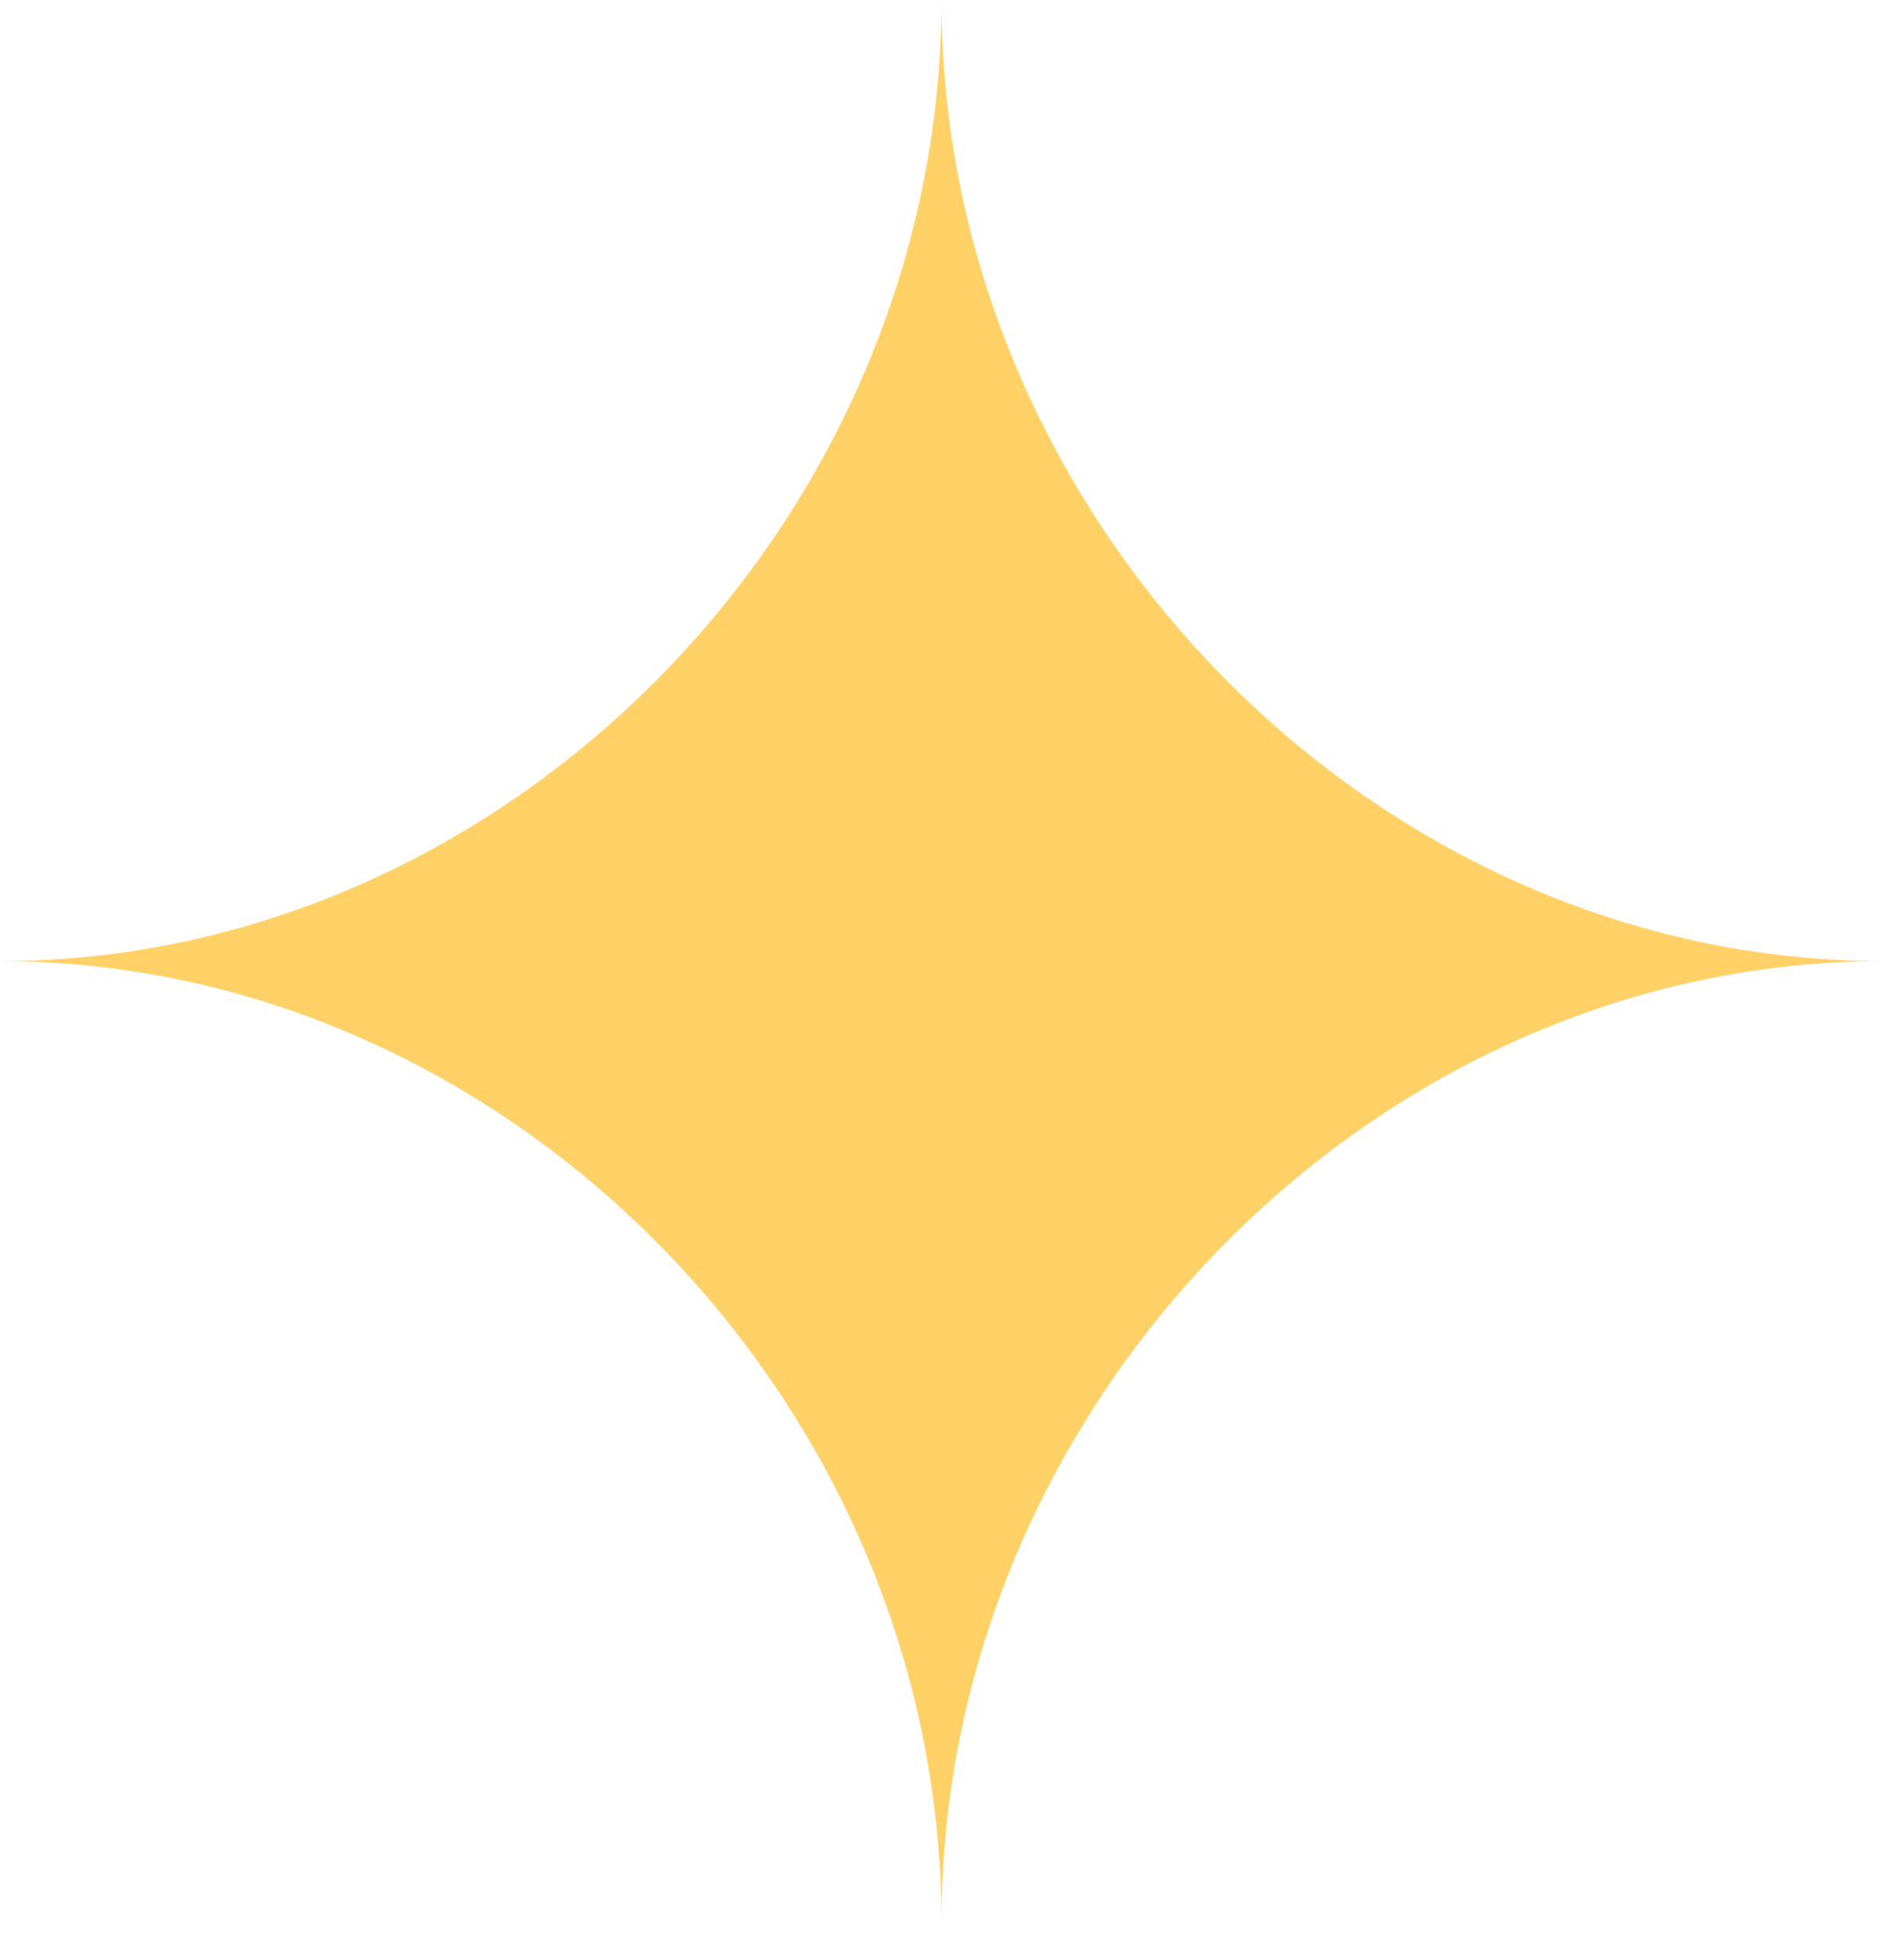
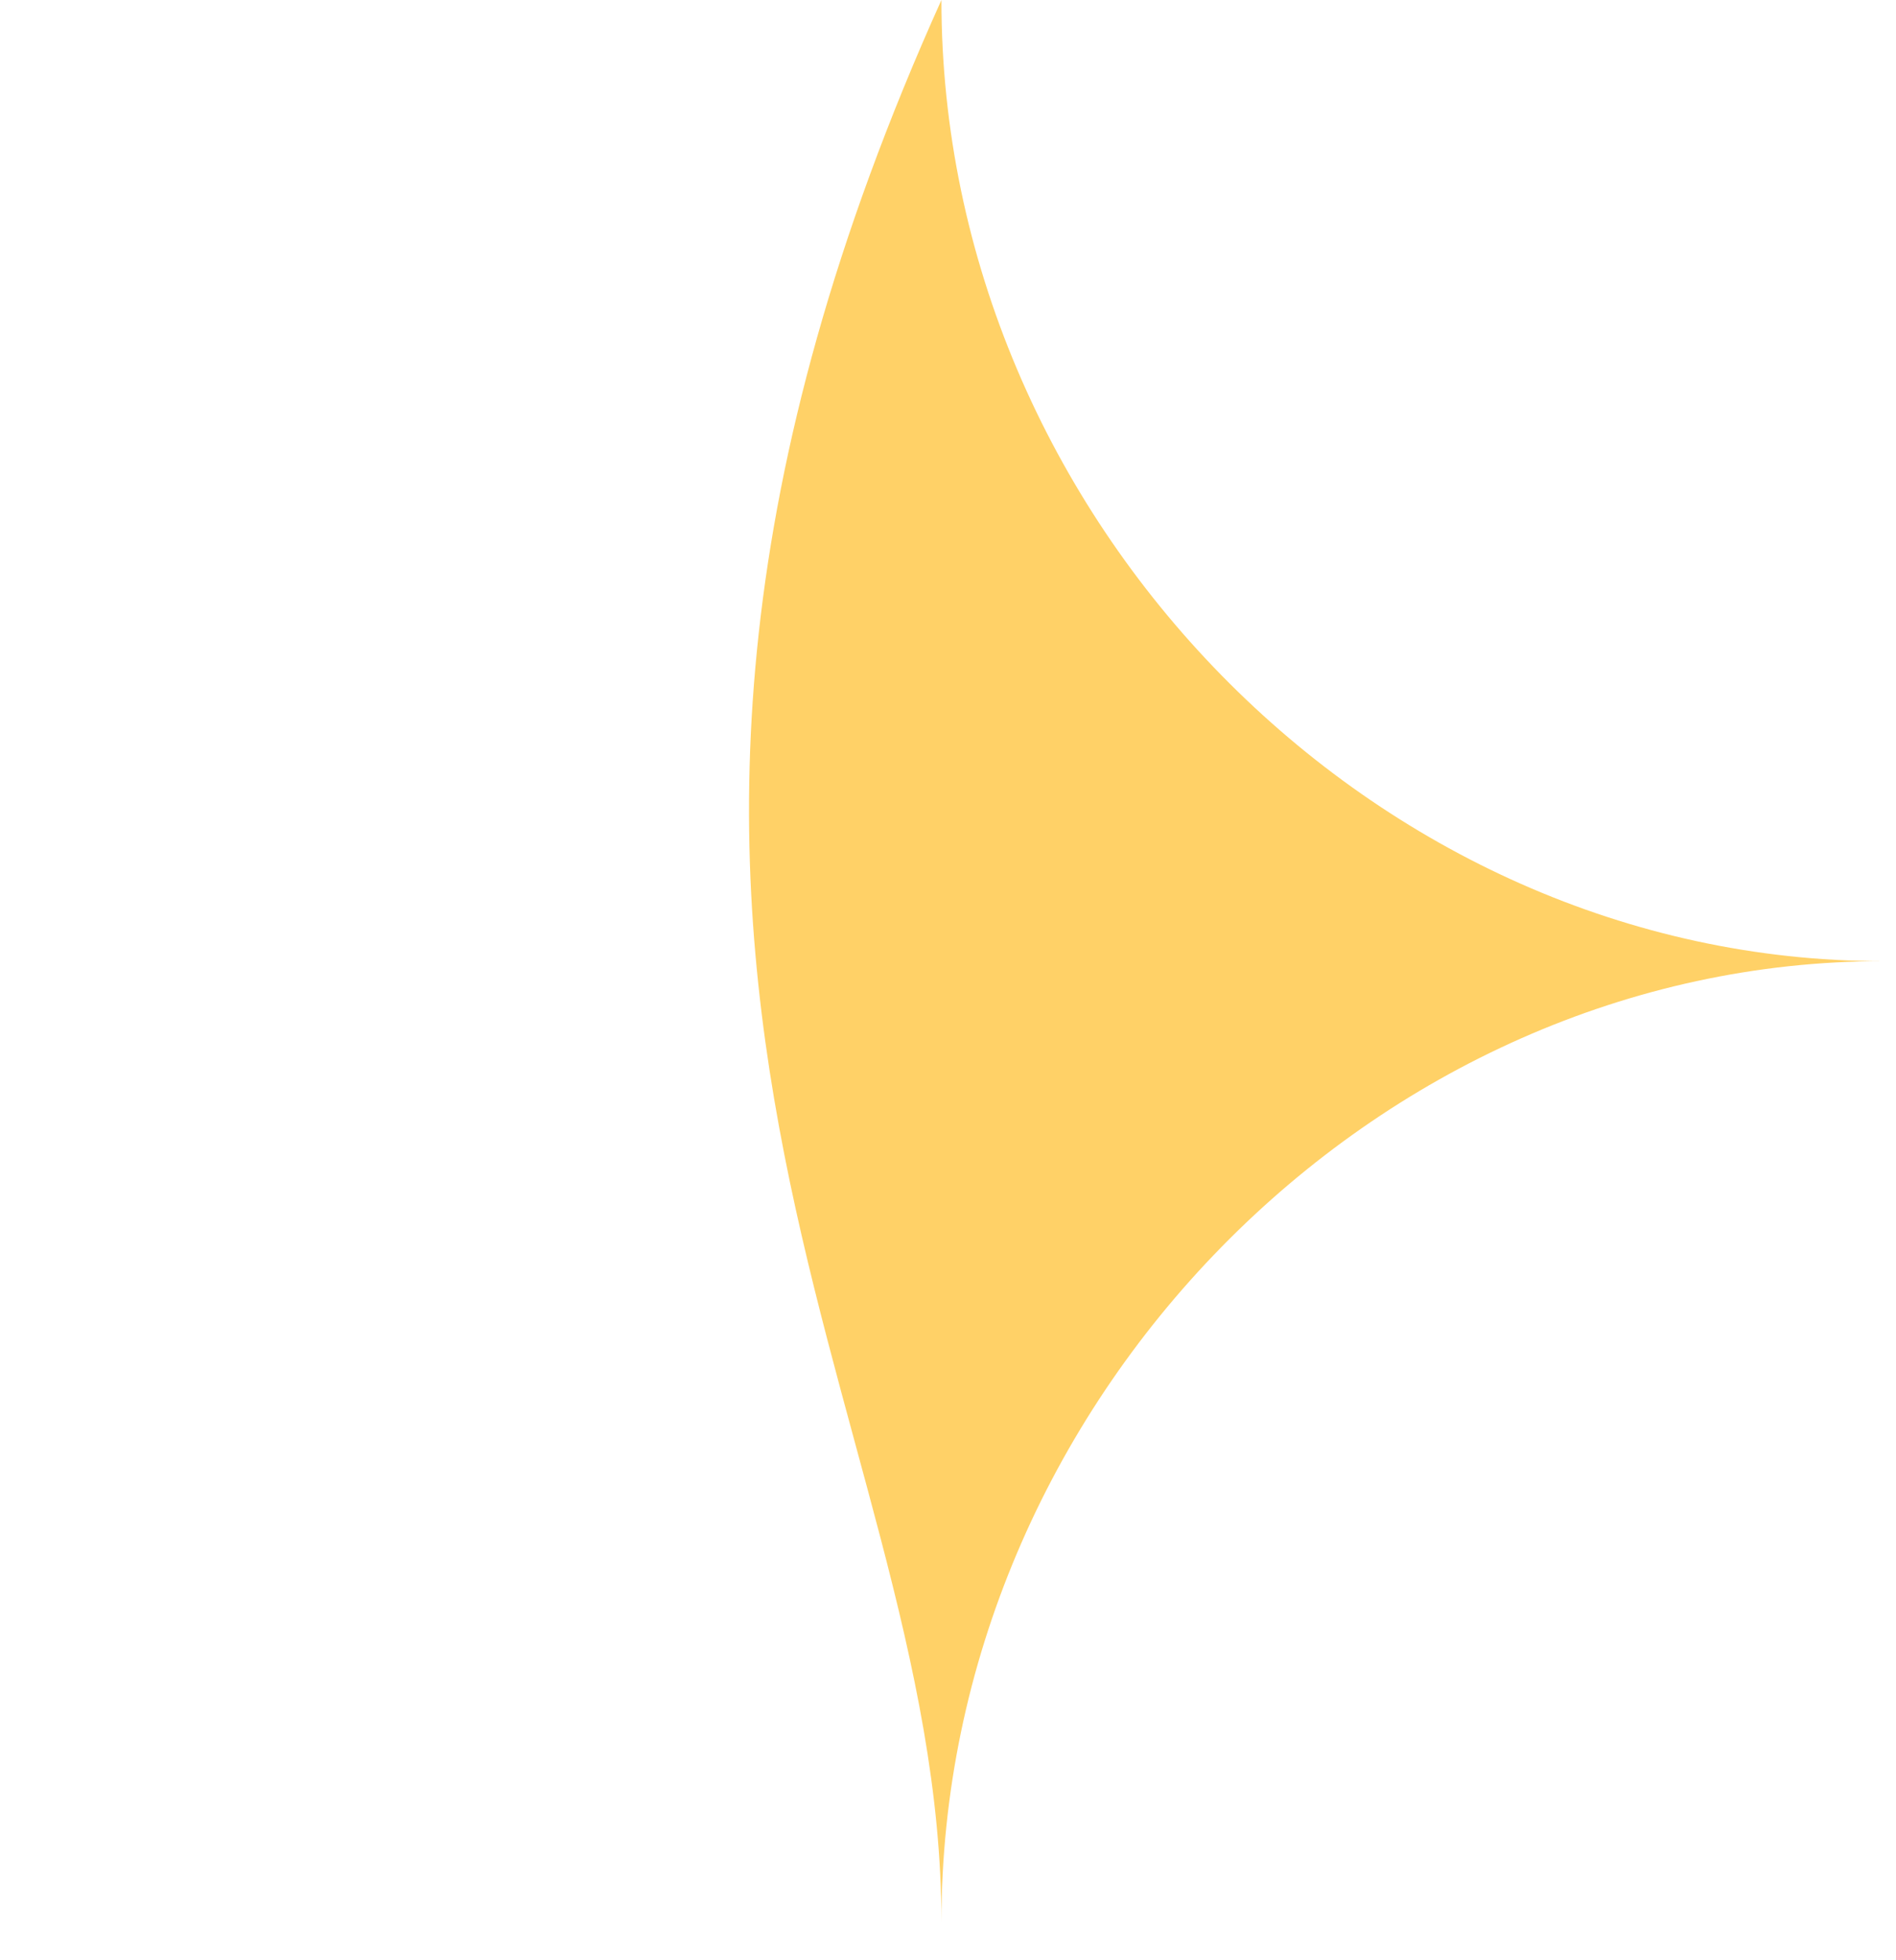
<svg xmlns="http://www.w3.org/2000/svg" width="30" height="31" viewBox="0 0 30 31" fill="none">
-   <path d="M29.792 15.2C21.746 15.2 14.896 8.21 14.896 -7.62939e-05C14.896 8.21 8.046 15.2 0 15.2C8.046 15.2 14.896 22.189 14.896 30.4C14.896 22.189 21.746 15.2 29.792 15.2Z" fill="#FFD167" />
+   <path d="M29.792 15.2C21.746 15.2 14.896 8.21 14.896 -7.62939e-05C8.046 15.2 14.896 22.189 14.896 30.4C14.896 22.189 21.746 15.2 29.792 15.2Z" fill="#FFD167" />
</svg>